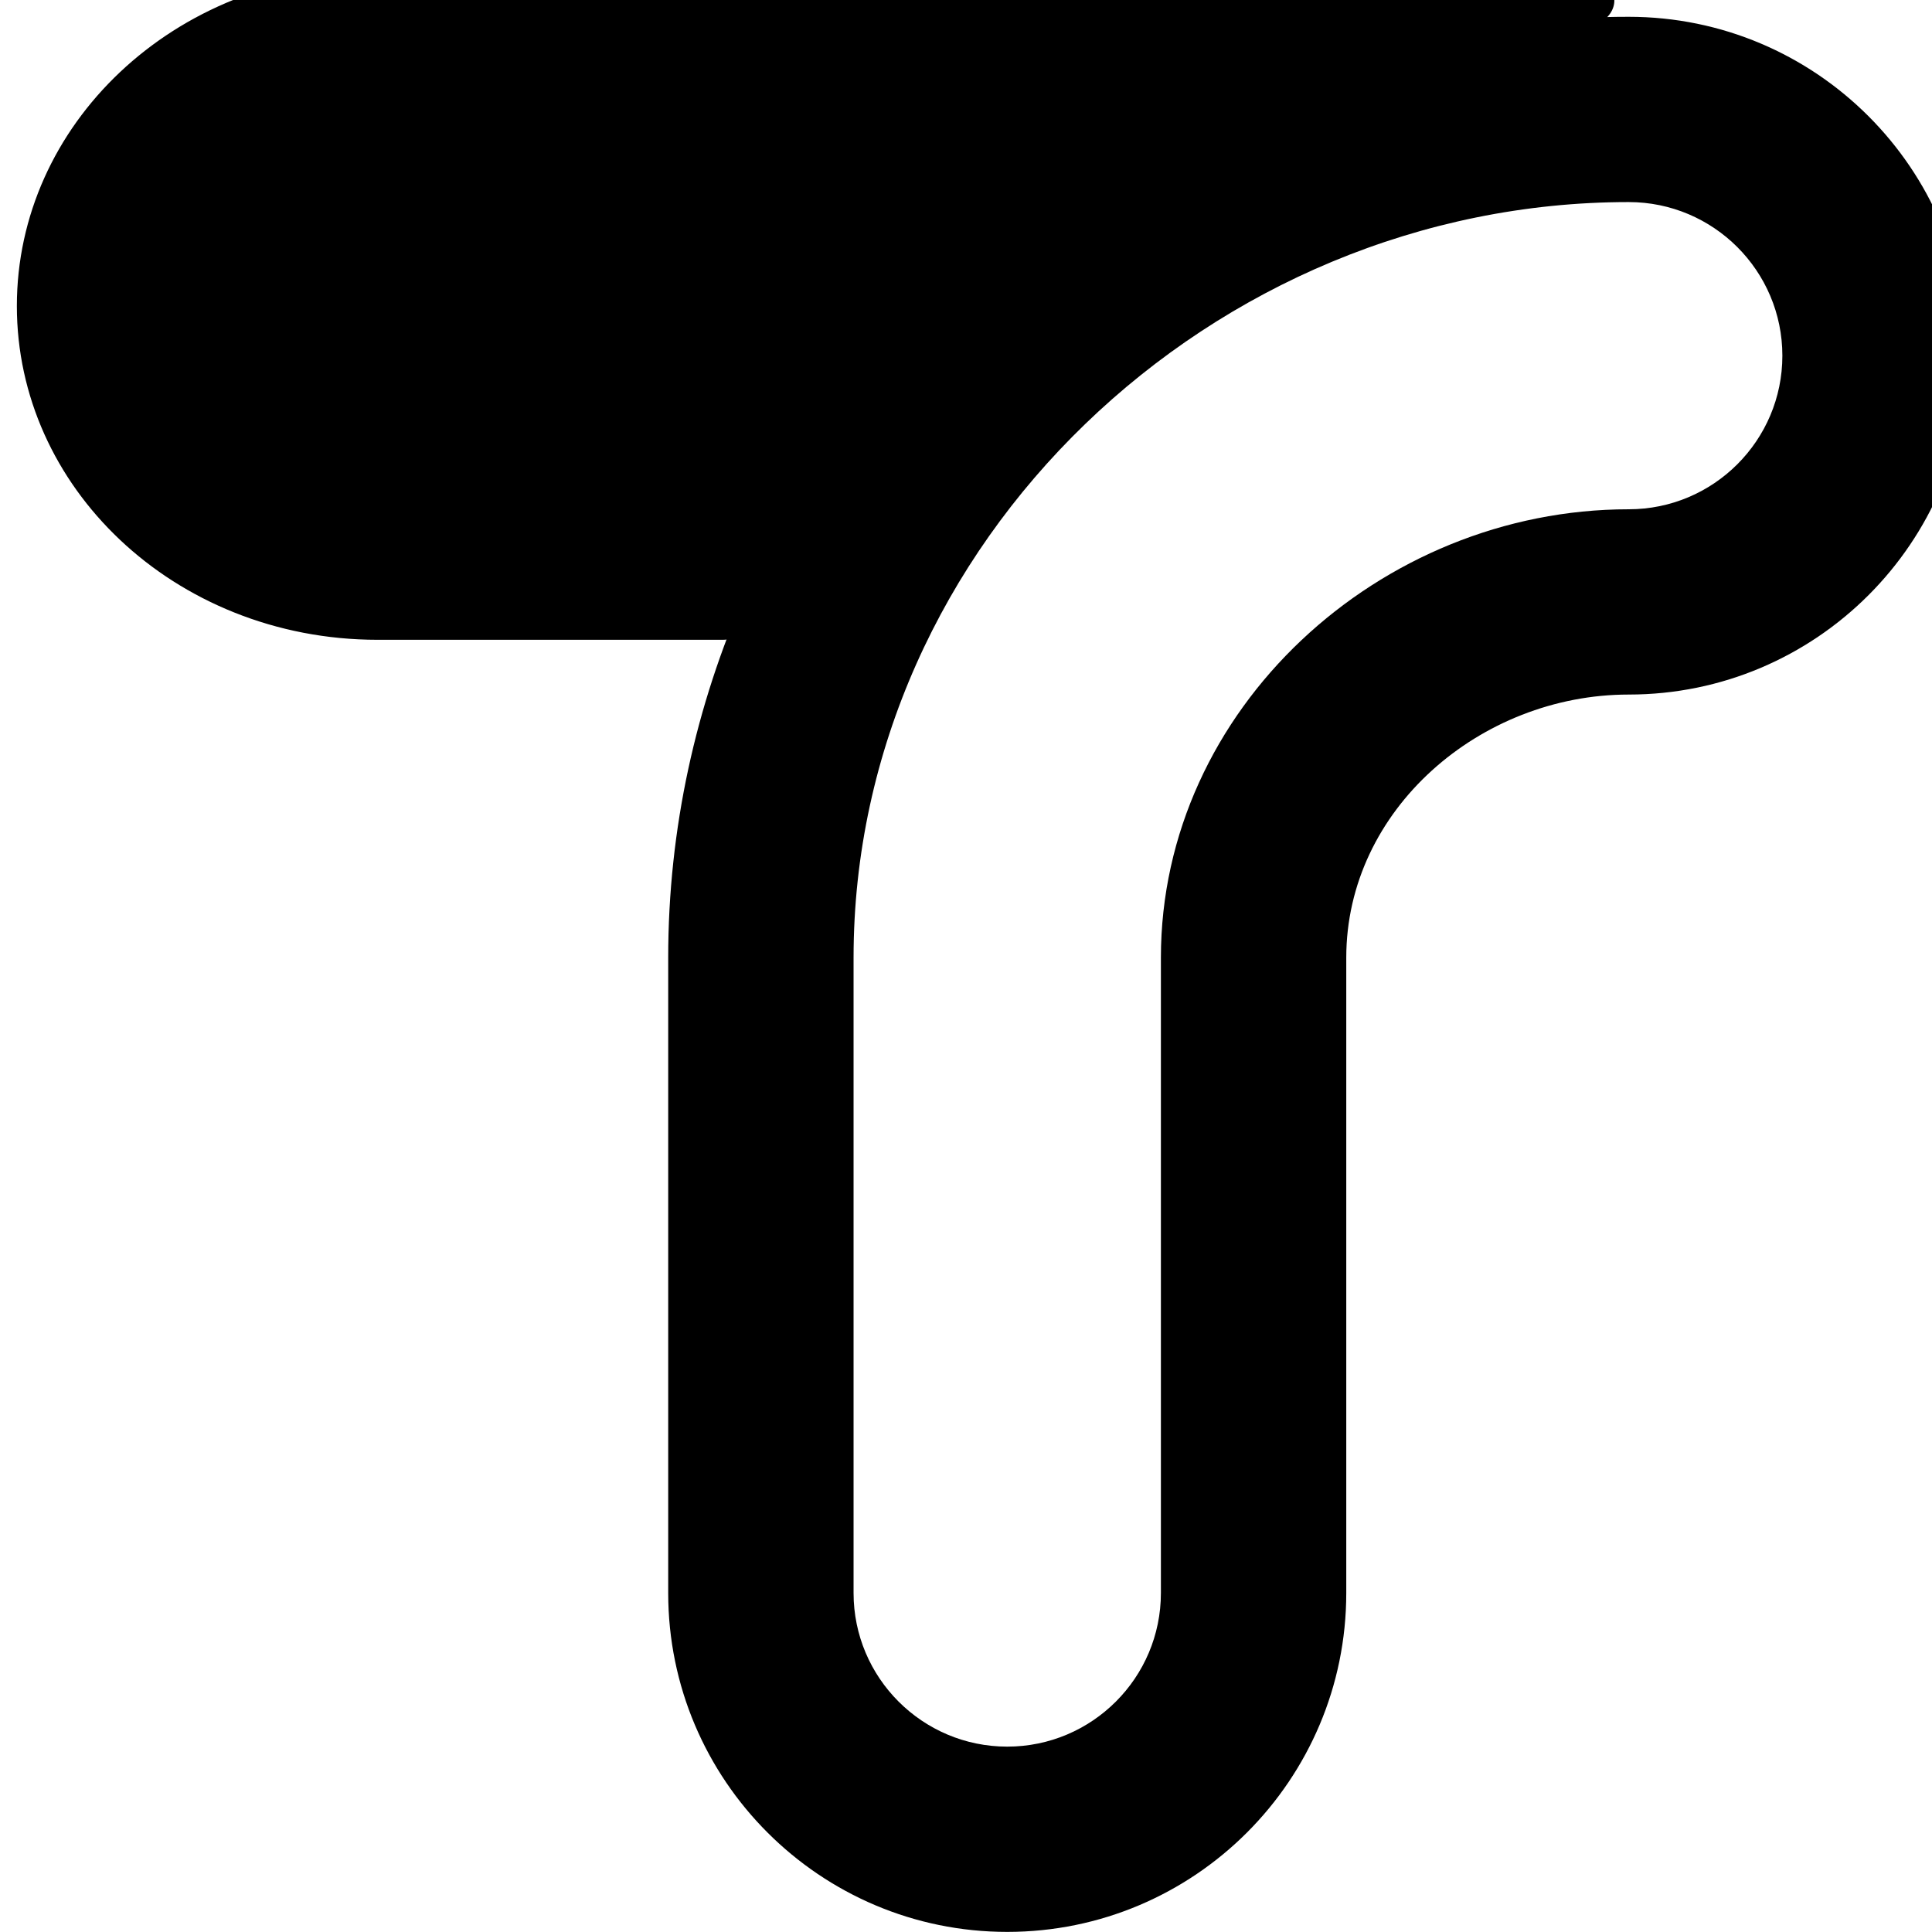
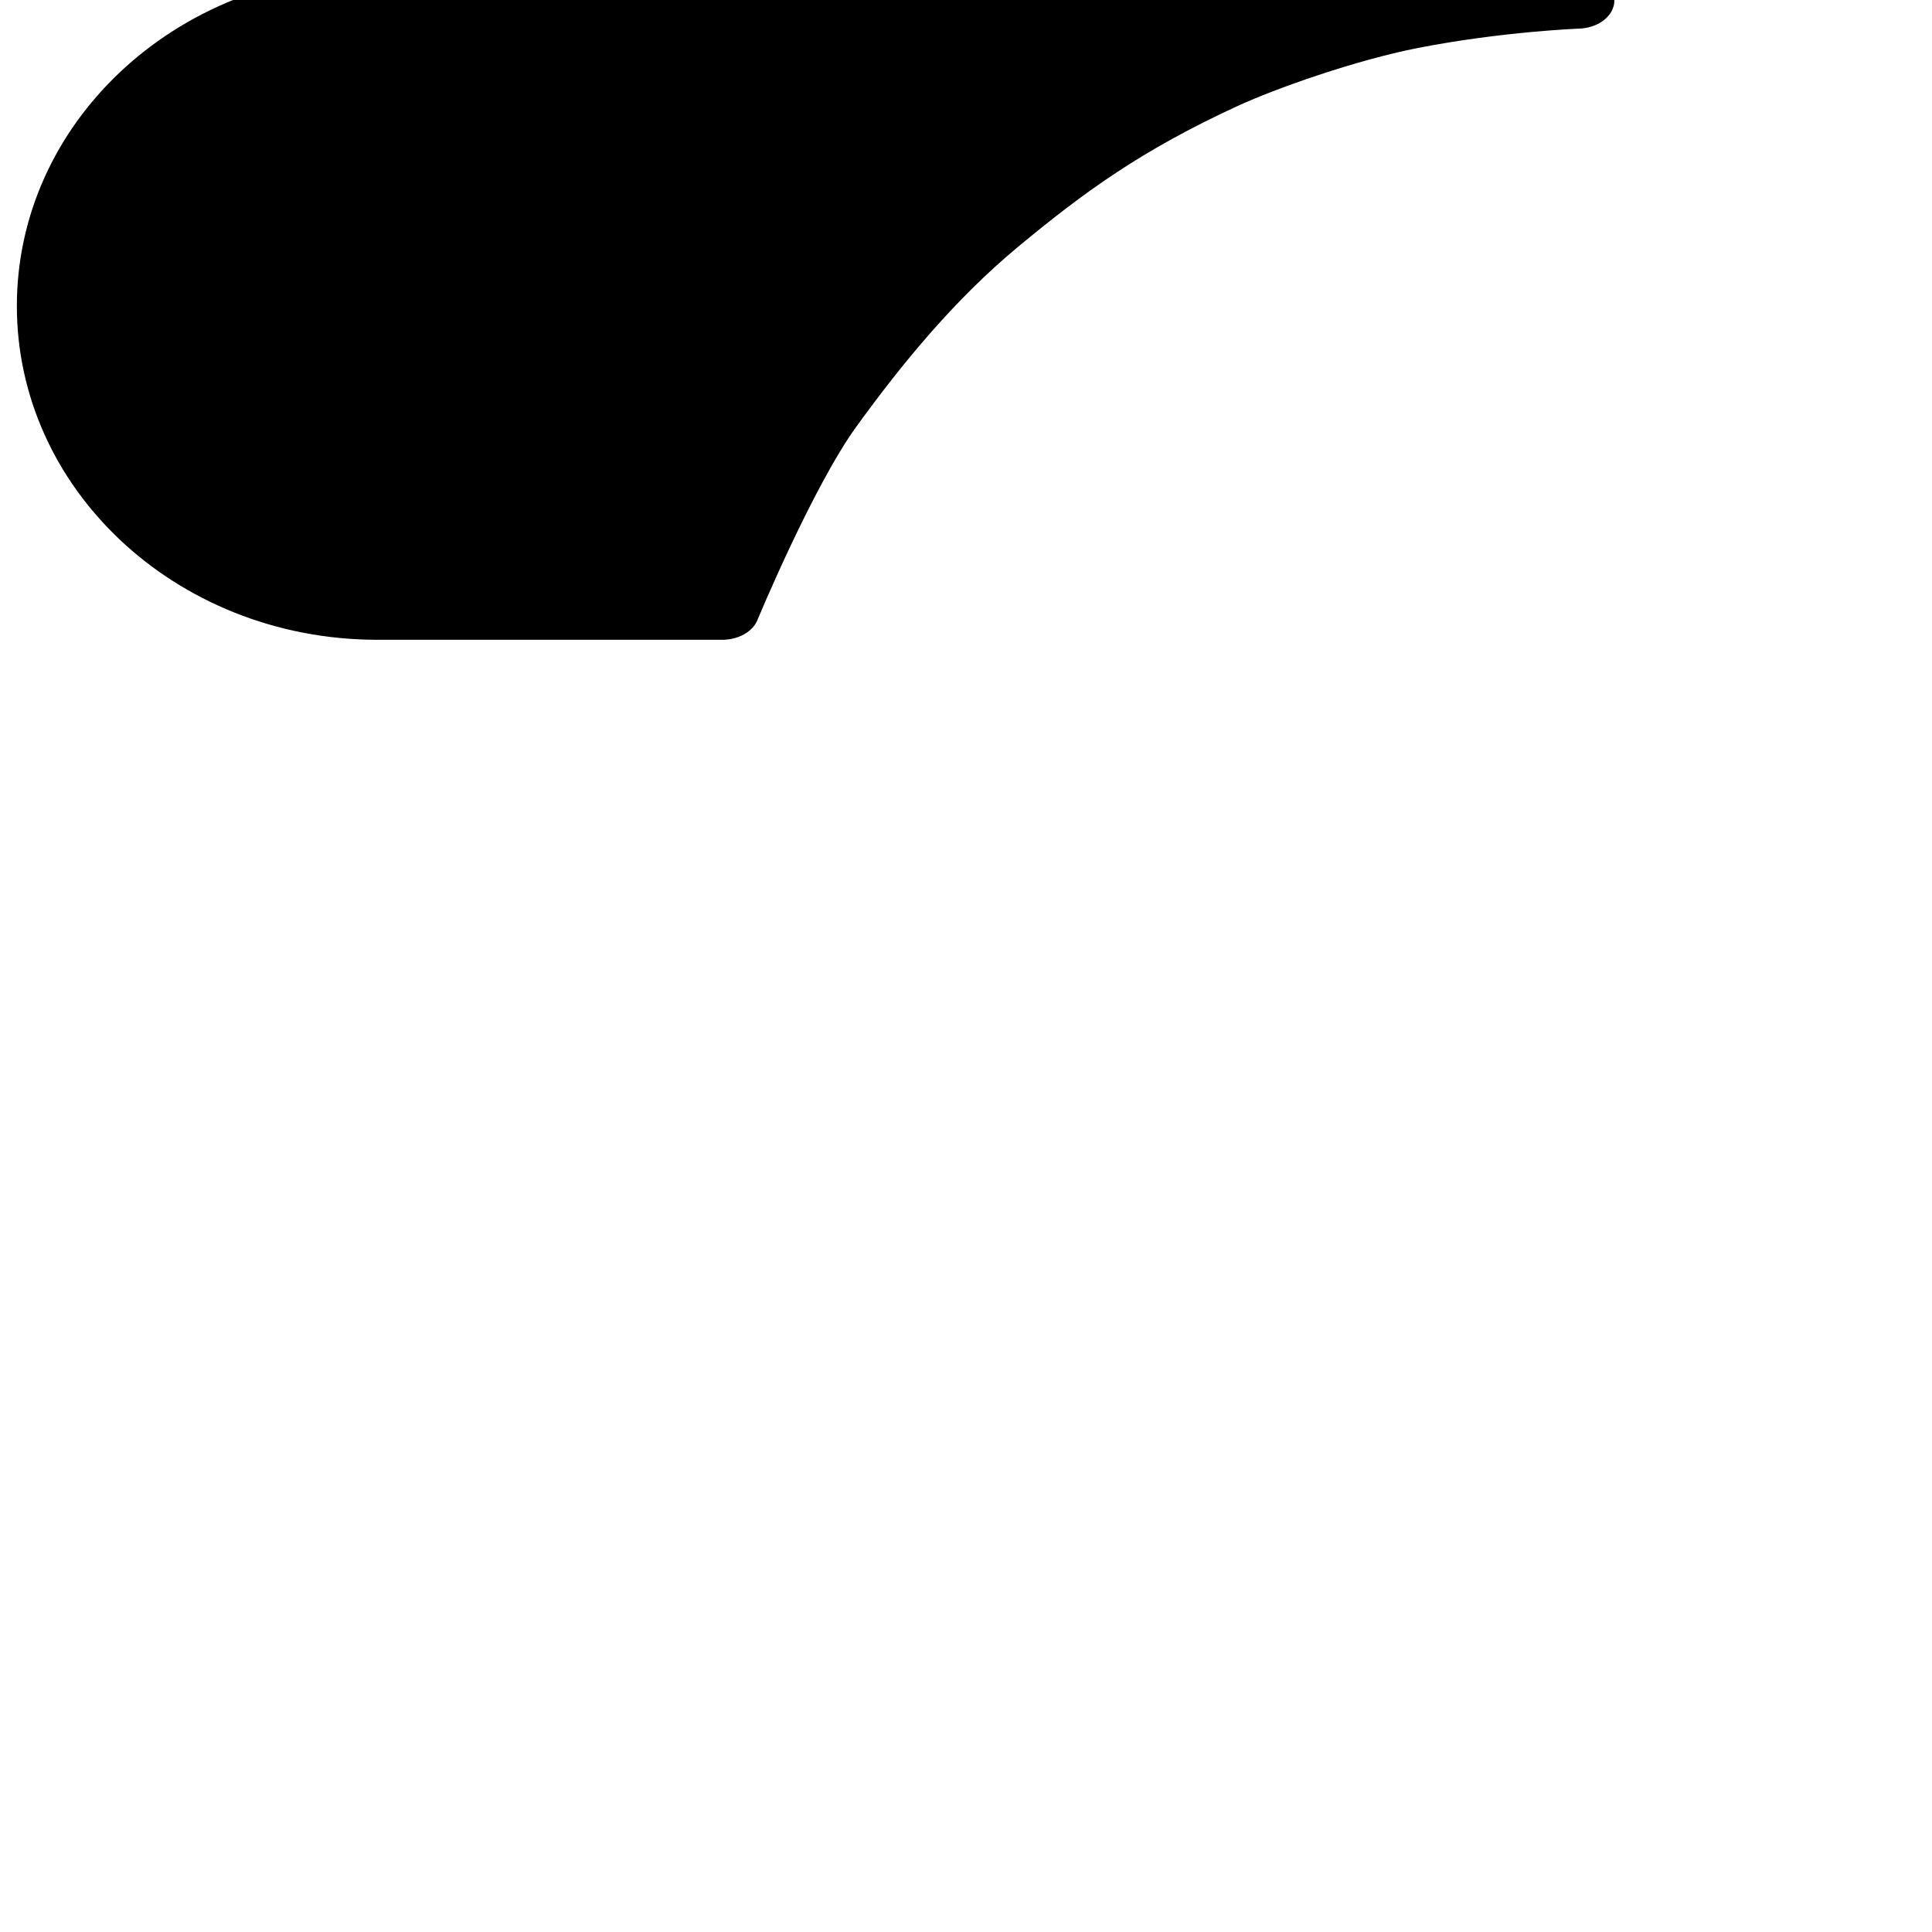
<svg xmlns="http://www.w3.org/2000/svg" clip-rule="evenodd" fill-rule="evenodd" stroke-linecap="round" stroke-linejoin="round" stroke-miterlimit="1.5" viewBox="0 0 87 87">
-   <path d="m5819.46 1570.66c-104.77 0-194.83 51.81-194.83 114.82v77.53c0 22.83 30.82 41.36 68.77 41.36 37.96 0 68.77-18.53 68.77-41.36v-77.53c0-18.09 27.21-32.11 57.29-32.11 37.96 0 68.77-18.53 68.77-41.35 0-22.83-30.81-41.36-68.77-41.36zm0 22.61c17.2 0 31.17 8.4 31.17 18.75 0 10.34-13.97 18.74-31.17 18.74-50.49 0-94.89 24.36-94.89 54.72v77.53c0 10.35-13.97 18.75-31.17 18.75s-31.17-8.4-31.17-18.75v-77.53c0-50.72 72.88-92.21 157.23-92.21z" transform="matrix(.222 0 0 .369 -1218.578 -578.817)" />
  <path d="m5630.96 1733.99v199.4c0 29.68 29.78 53.78 66.47 53.78s66.48-24.1 66.48-53.78v-57.29s-29.49-9.33-43.2-16.92c-13.91-7.7-28.28-16.67-40.27-27.69-12.27-11.3-21.78-21.27-31.81-37.93-4.1-6.8-10.48-20.63-13.28-31.57-3.73-14.54-4.39-28-4.39-28" stroke="#000" stroke-width="12.27" transform="matrix(0 .207 -.271 0 540.945 -1165.589)" />
</svg>